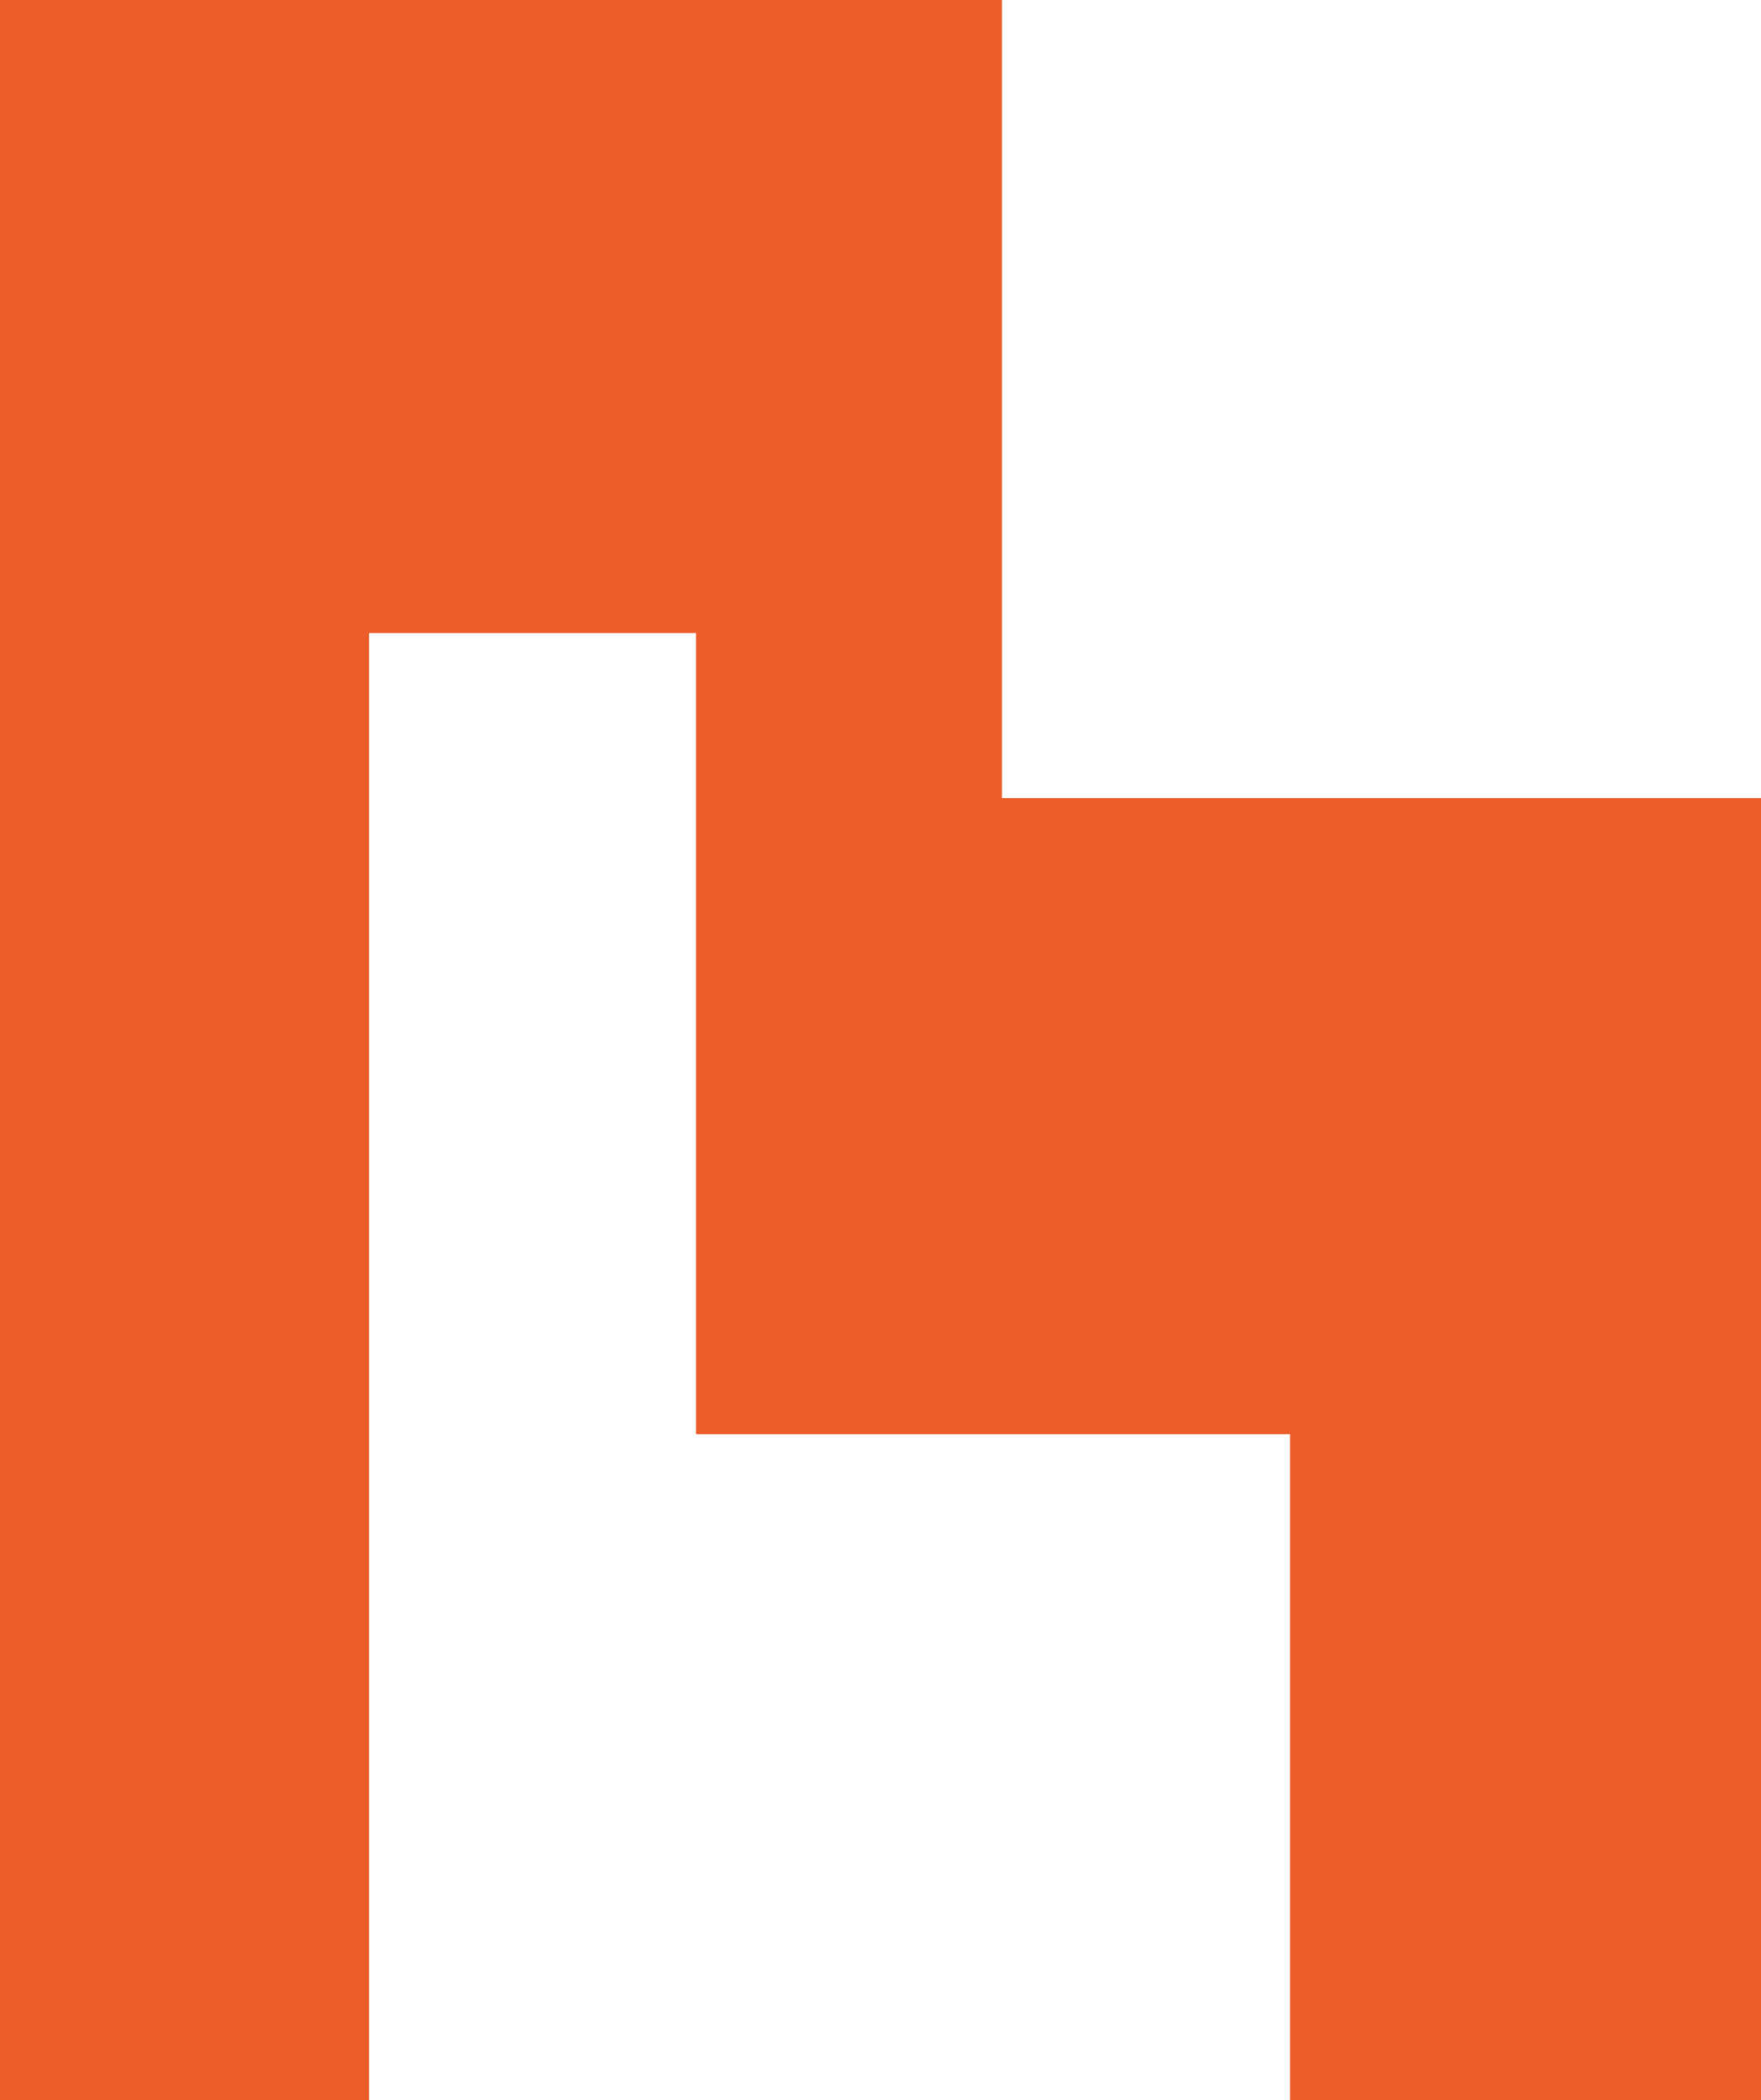
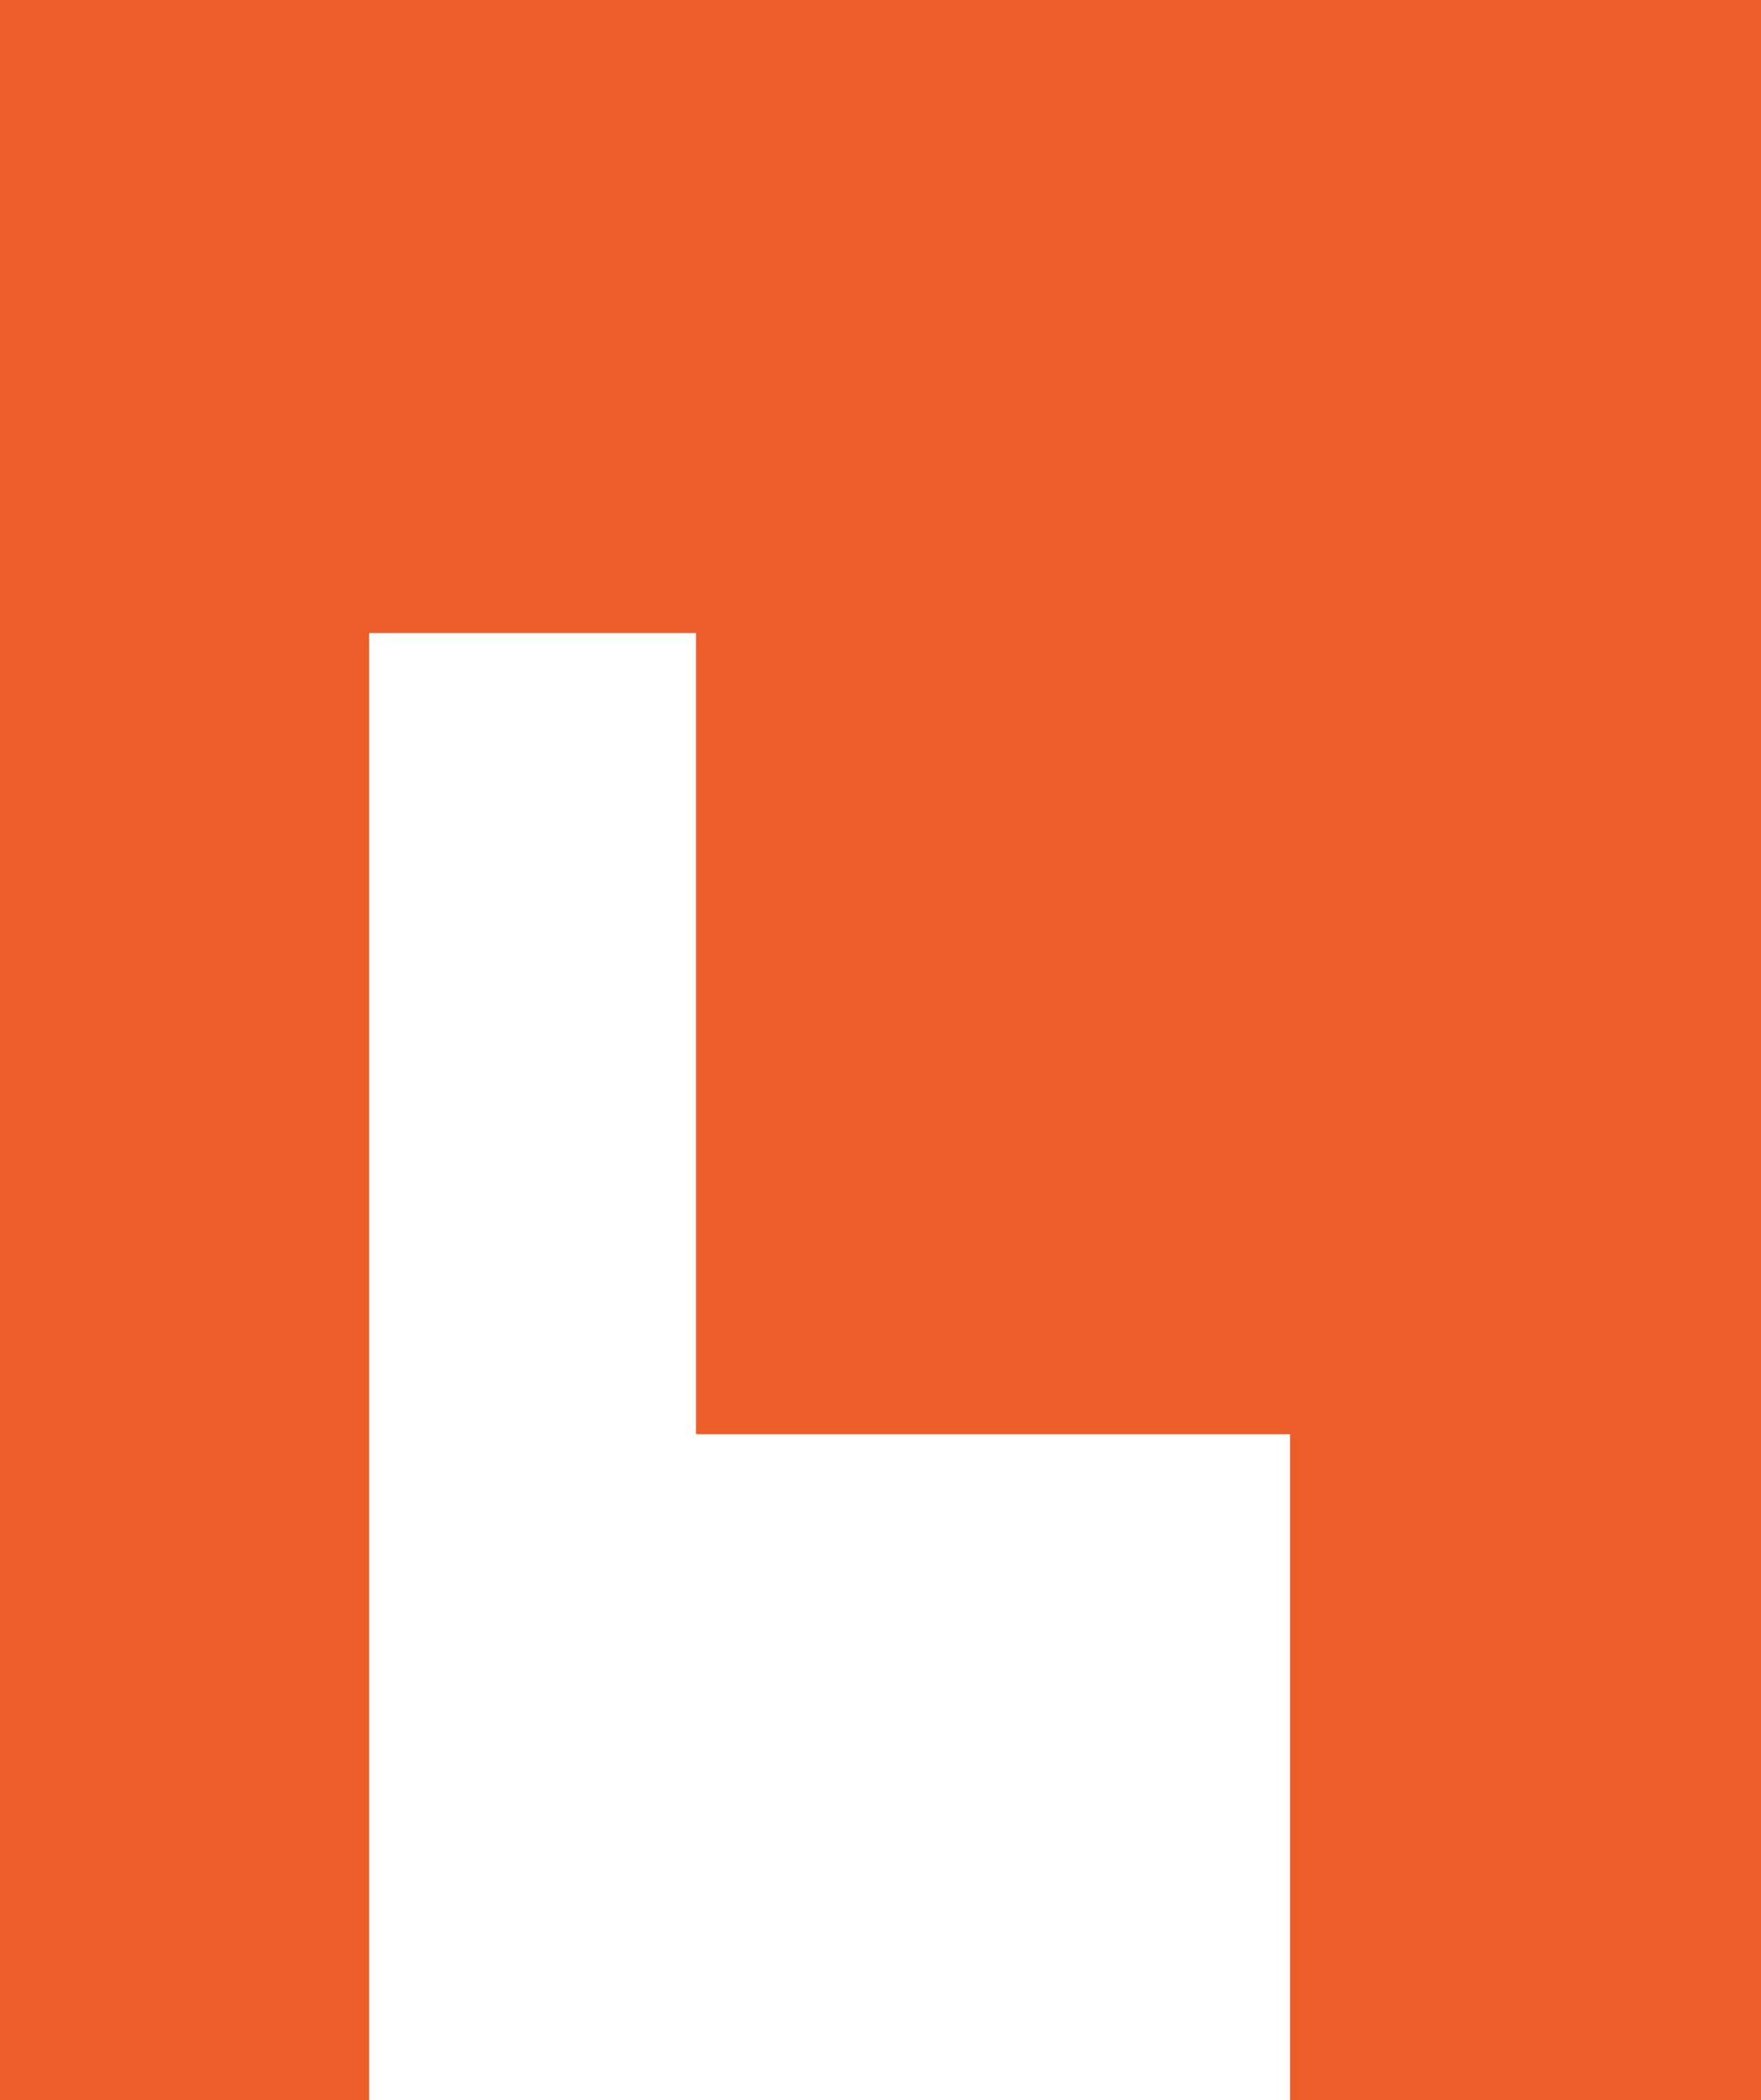
<svg xmlns="http://www.w3.org/2000/svg" width="164.248" height="195.868" viewBox="0 0 164.248 195.868">
-   <path id="Path_942" data-name="Path 942" d="M280.215,505.74V309.872h93.458V384.3h70.79V505.74h-43.93V443.622h-55.4V368.913h-30.5V505.74Z" transform="translate(-280.215 -309.872)" fill="#ed5d2a" />
+   <path id="Path_942" data-name="Path 942" d="M280.215,505.74V309.872h93.458h70.79V505.74h-43.93V443.622h-55.4V368.913h-30.5V505.74Z" transform="translate(-280.215 -309.872)" fill="#ed5d2a" />
</svg>